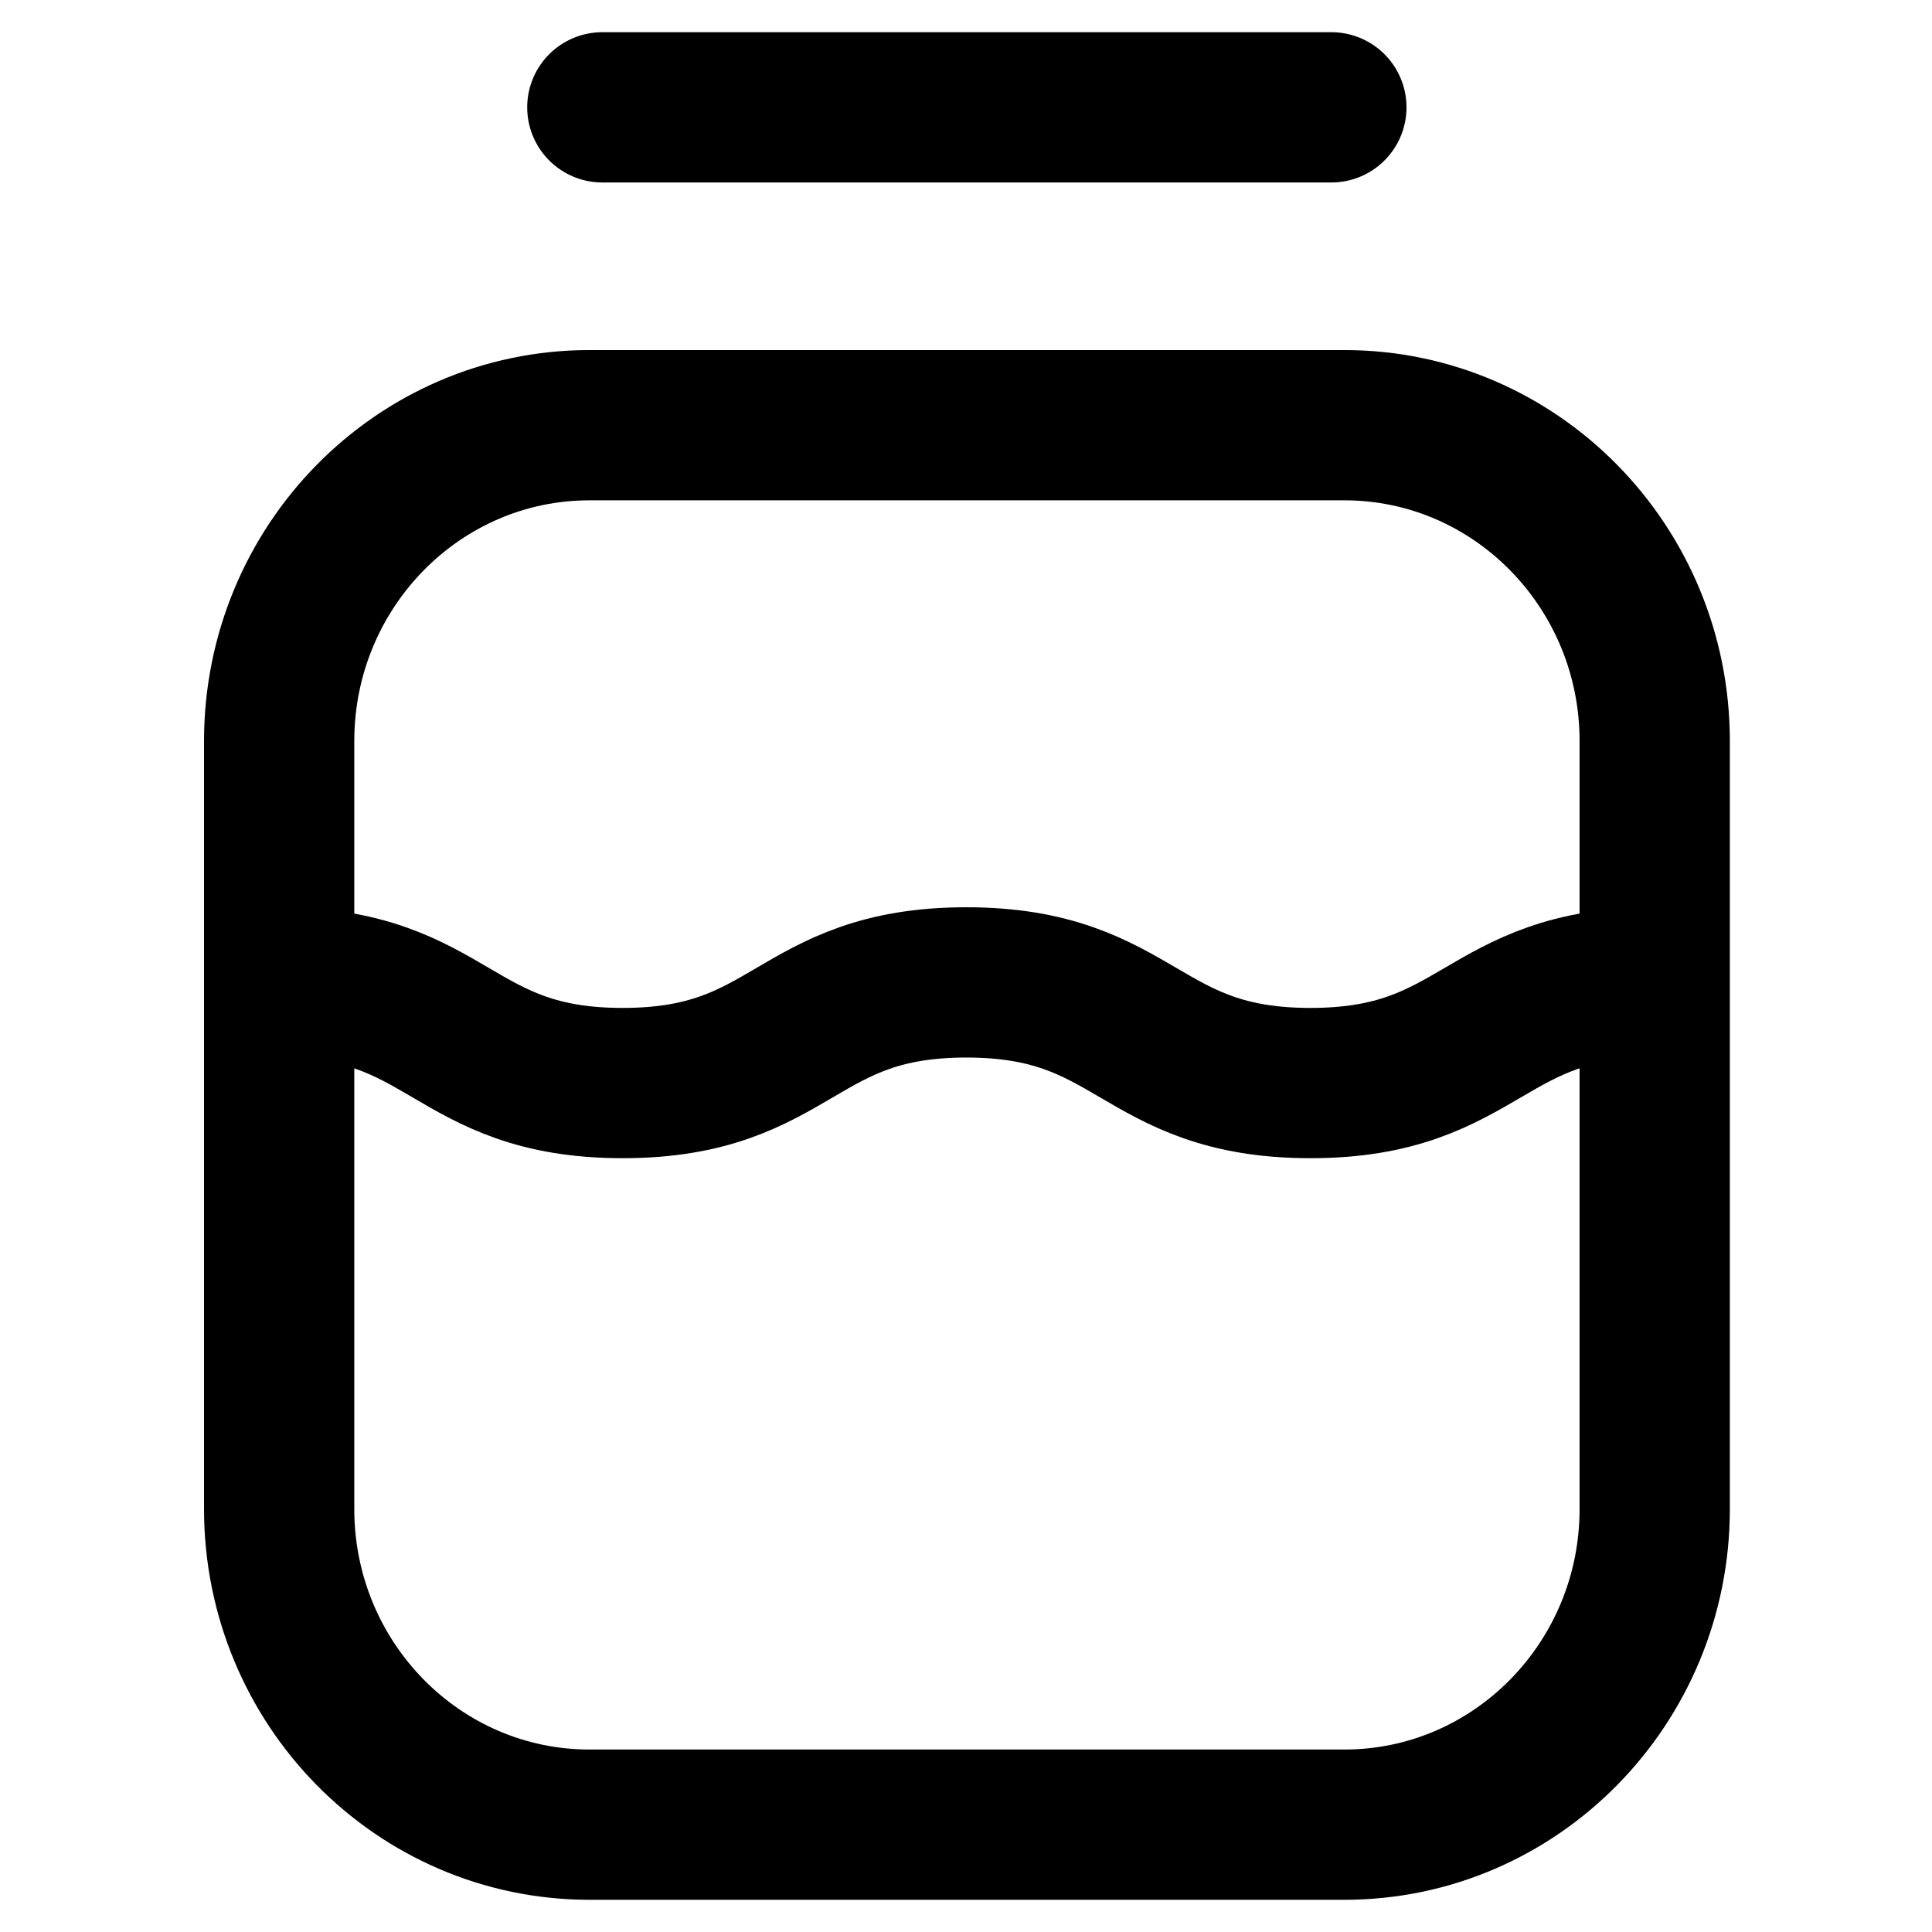
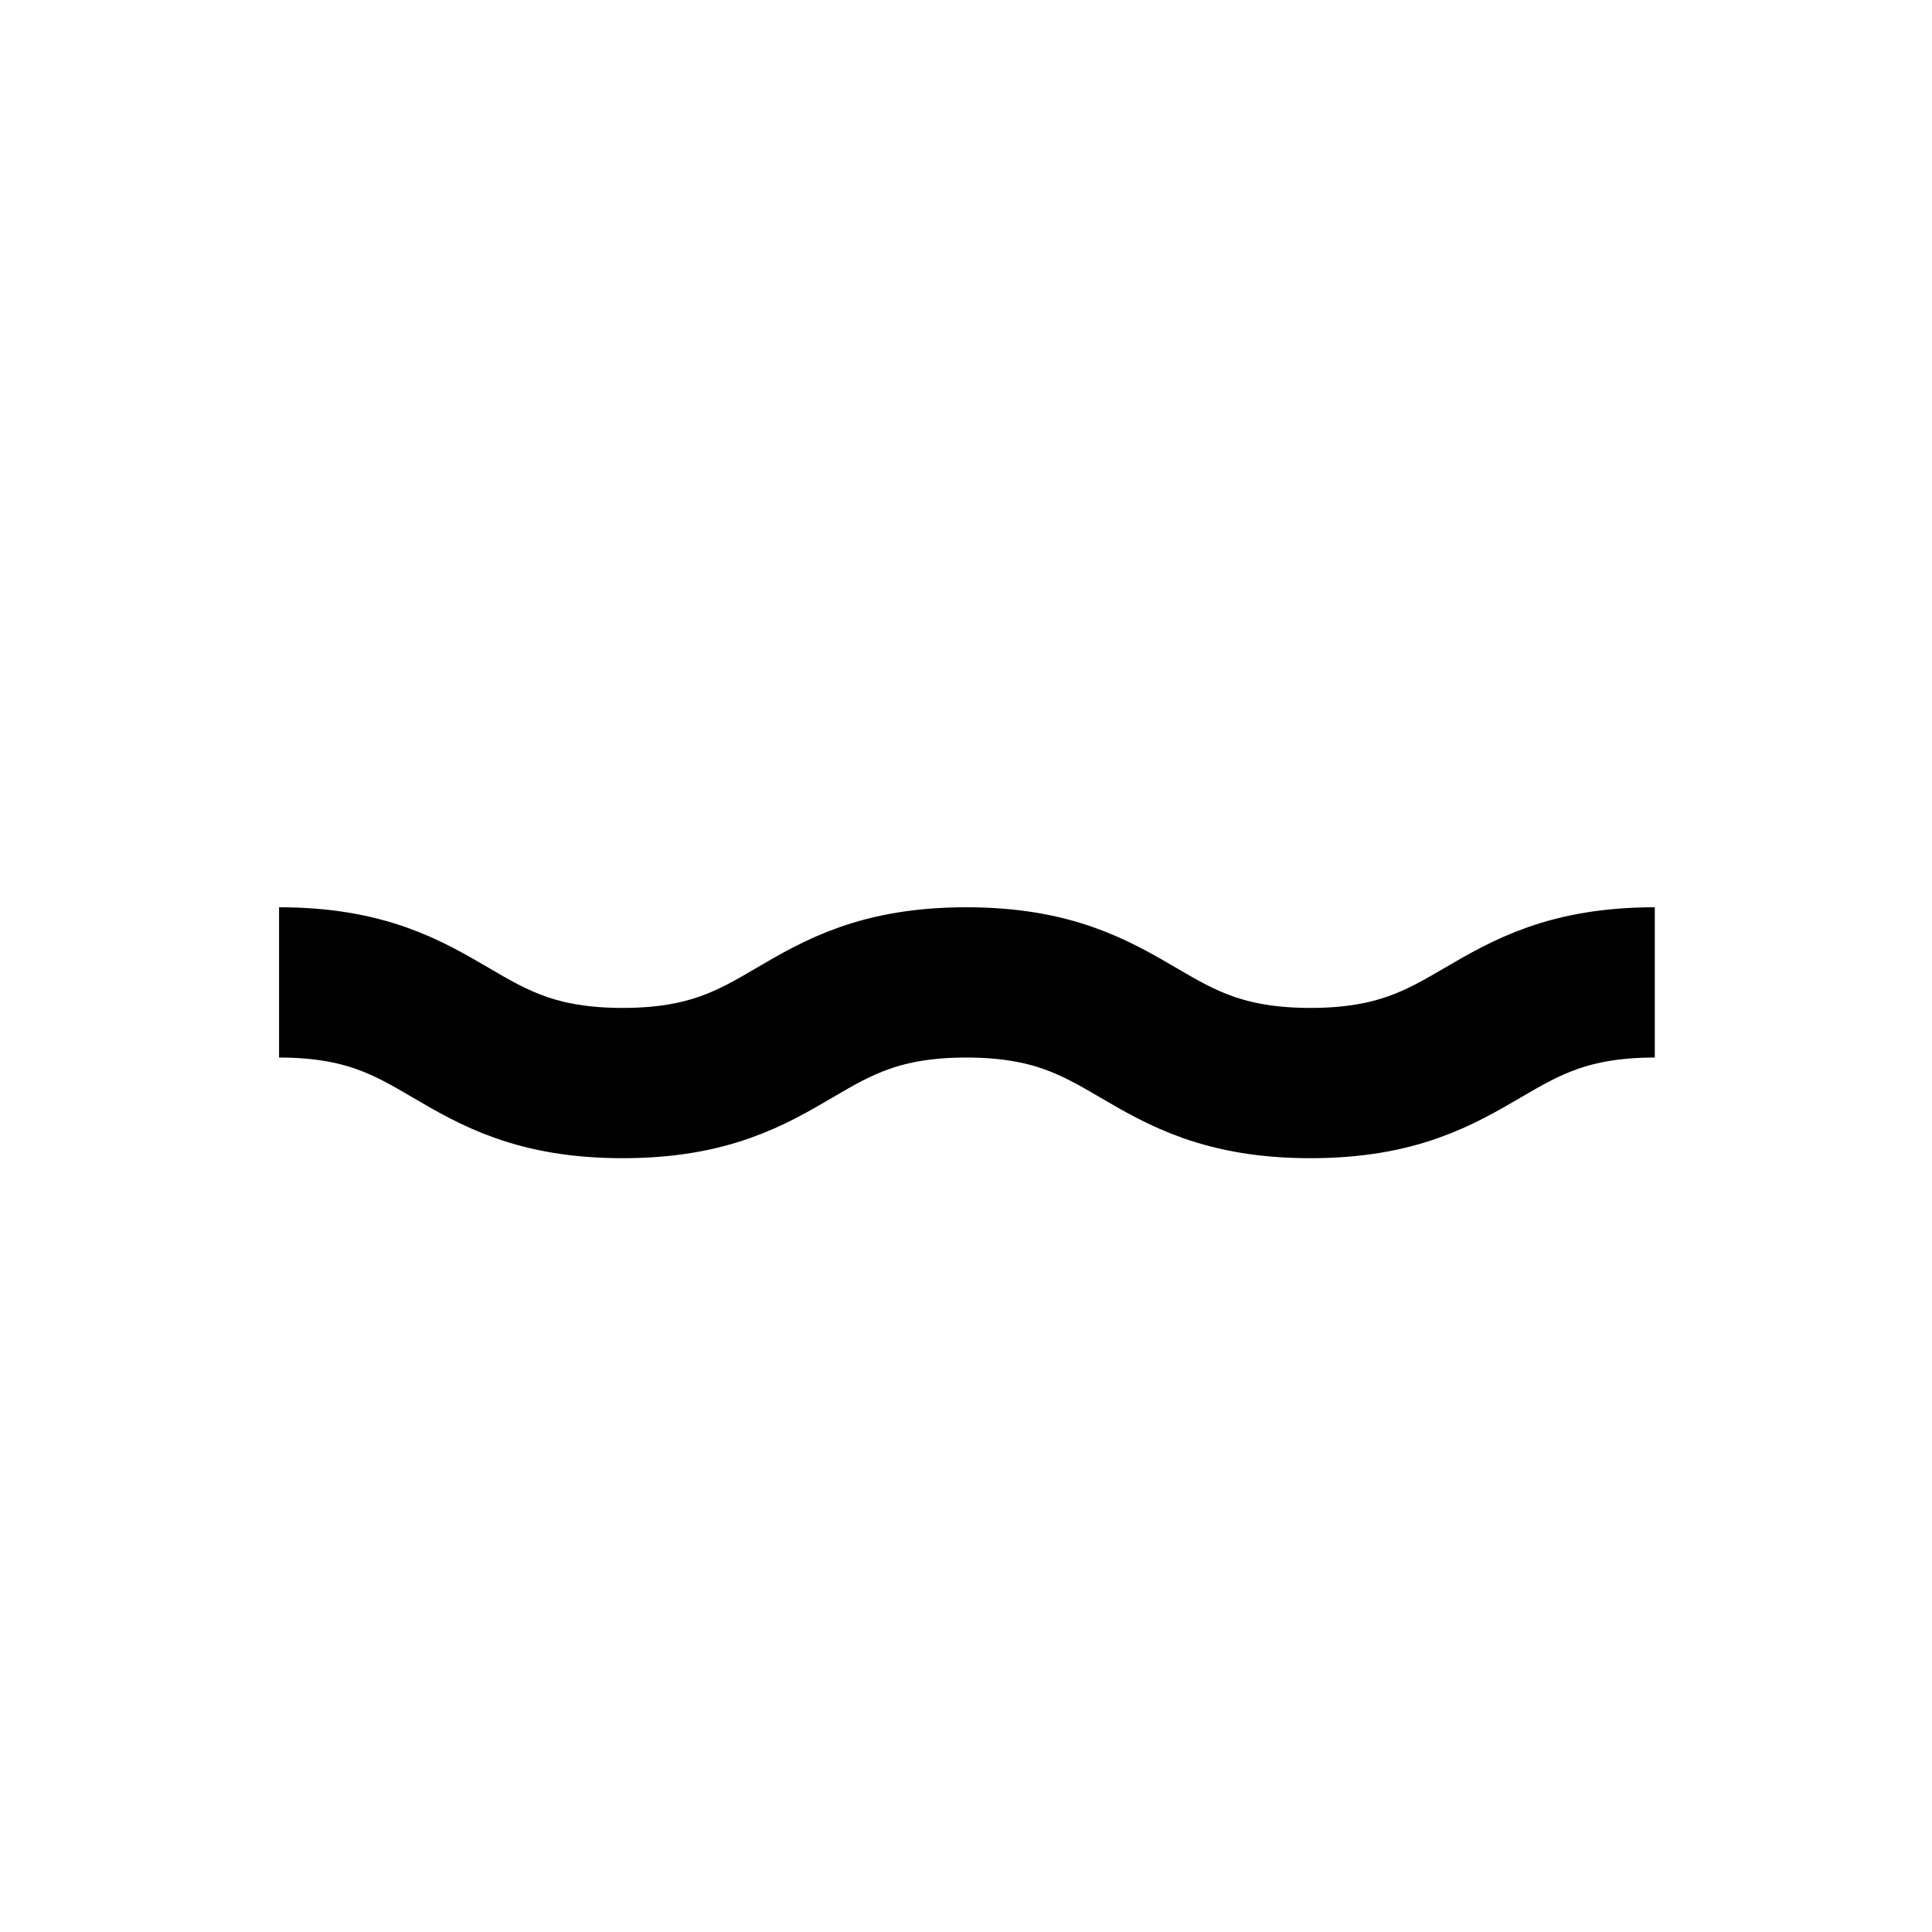
<svg xmlns="http://www.w3.org/2000/svg" fill="none" viewBox="0 0 90 90" height="90" width="90">
  <g clip-path="url(#clip0_587_729)">
-     <path stroke-miterlimit="10" stroke-width="7" stroke="black" d="M62.625 85H27.462C19.478 85 13.004 78.414 13.004 70.293V34.522C13.004 26.401 19.478 19.807 27.462 19.807H62.625C70.609 19.807 77.083 26.401 77.083 34.522V70.293C77.083 78.414 70.609 85 62.625 85Z" />
-     <path stroke-linecap="round" stroke-miterlimit="10" stroke-width="7" stroke="black" d="M28.059 5H62.02" />
    <path stroke-miterlimit="10" stroke-width="7" stroke="black" d="M13 45.764C21 45.764 21 50.453 29.008 50.453C37.015 50.453 37.007 45.764 45.015 45.764C53.023 45.764 53.031 50.453 61.047 50.453C69.063 50.453 69.071 45.764 77.087 45.764" />
  </g>
  <defs>
    <clipPath id="clip0_587_729">
      <rect fill="white" height="90" width="90" />
    </clipPath>
  </defs>
</svg>